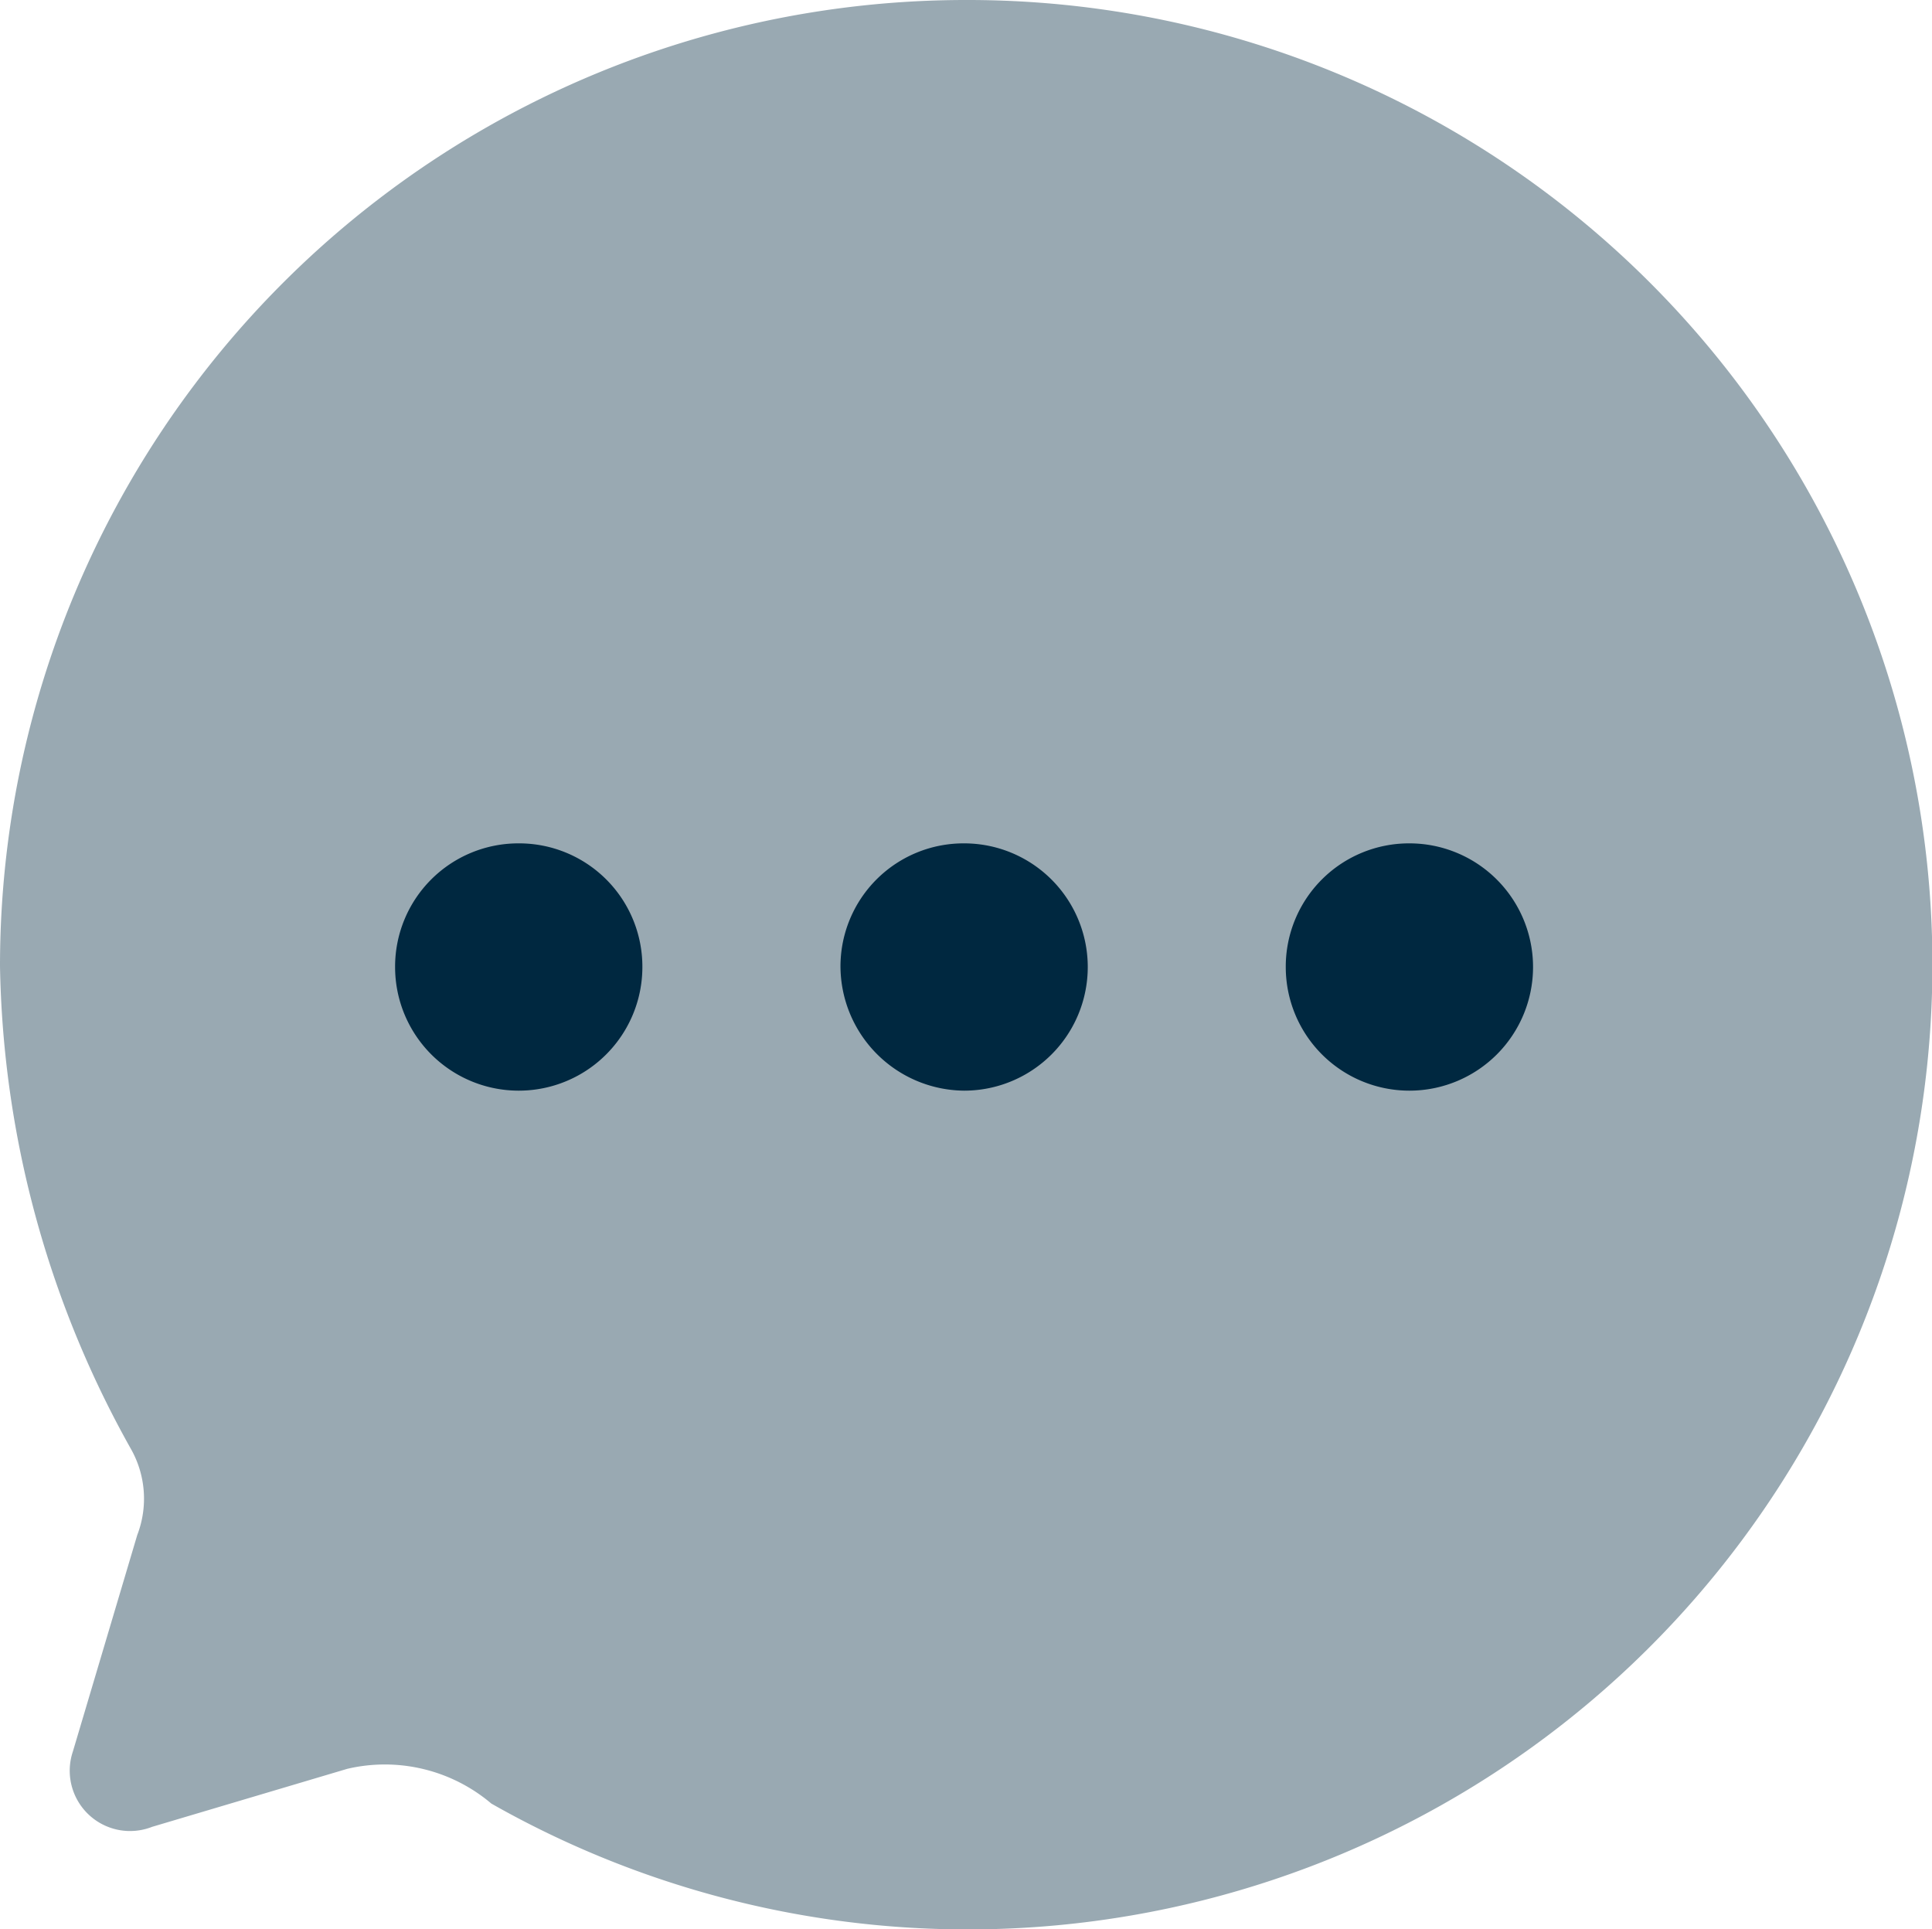
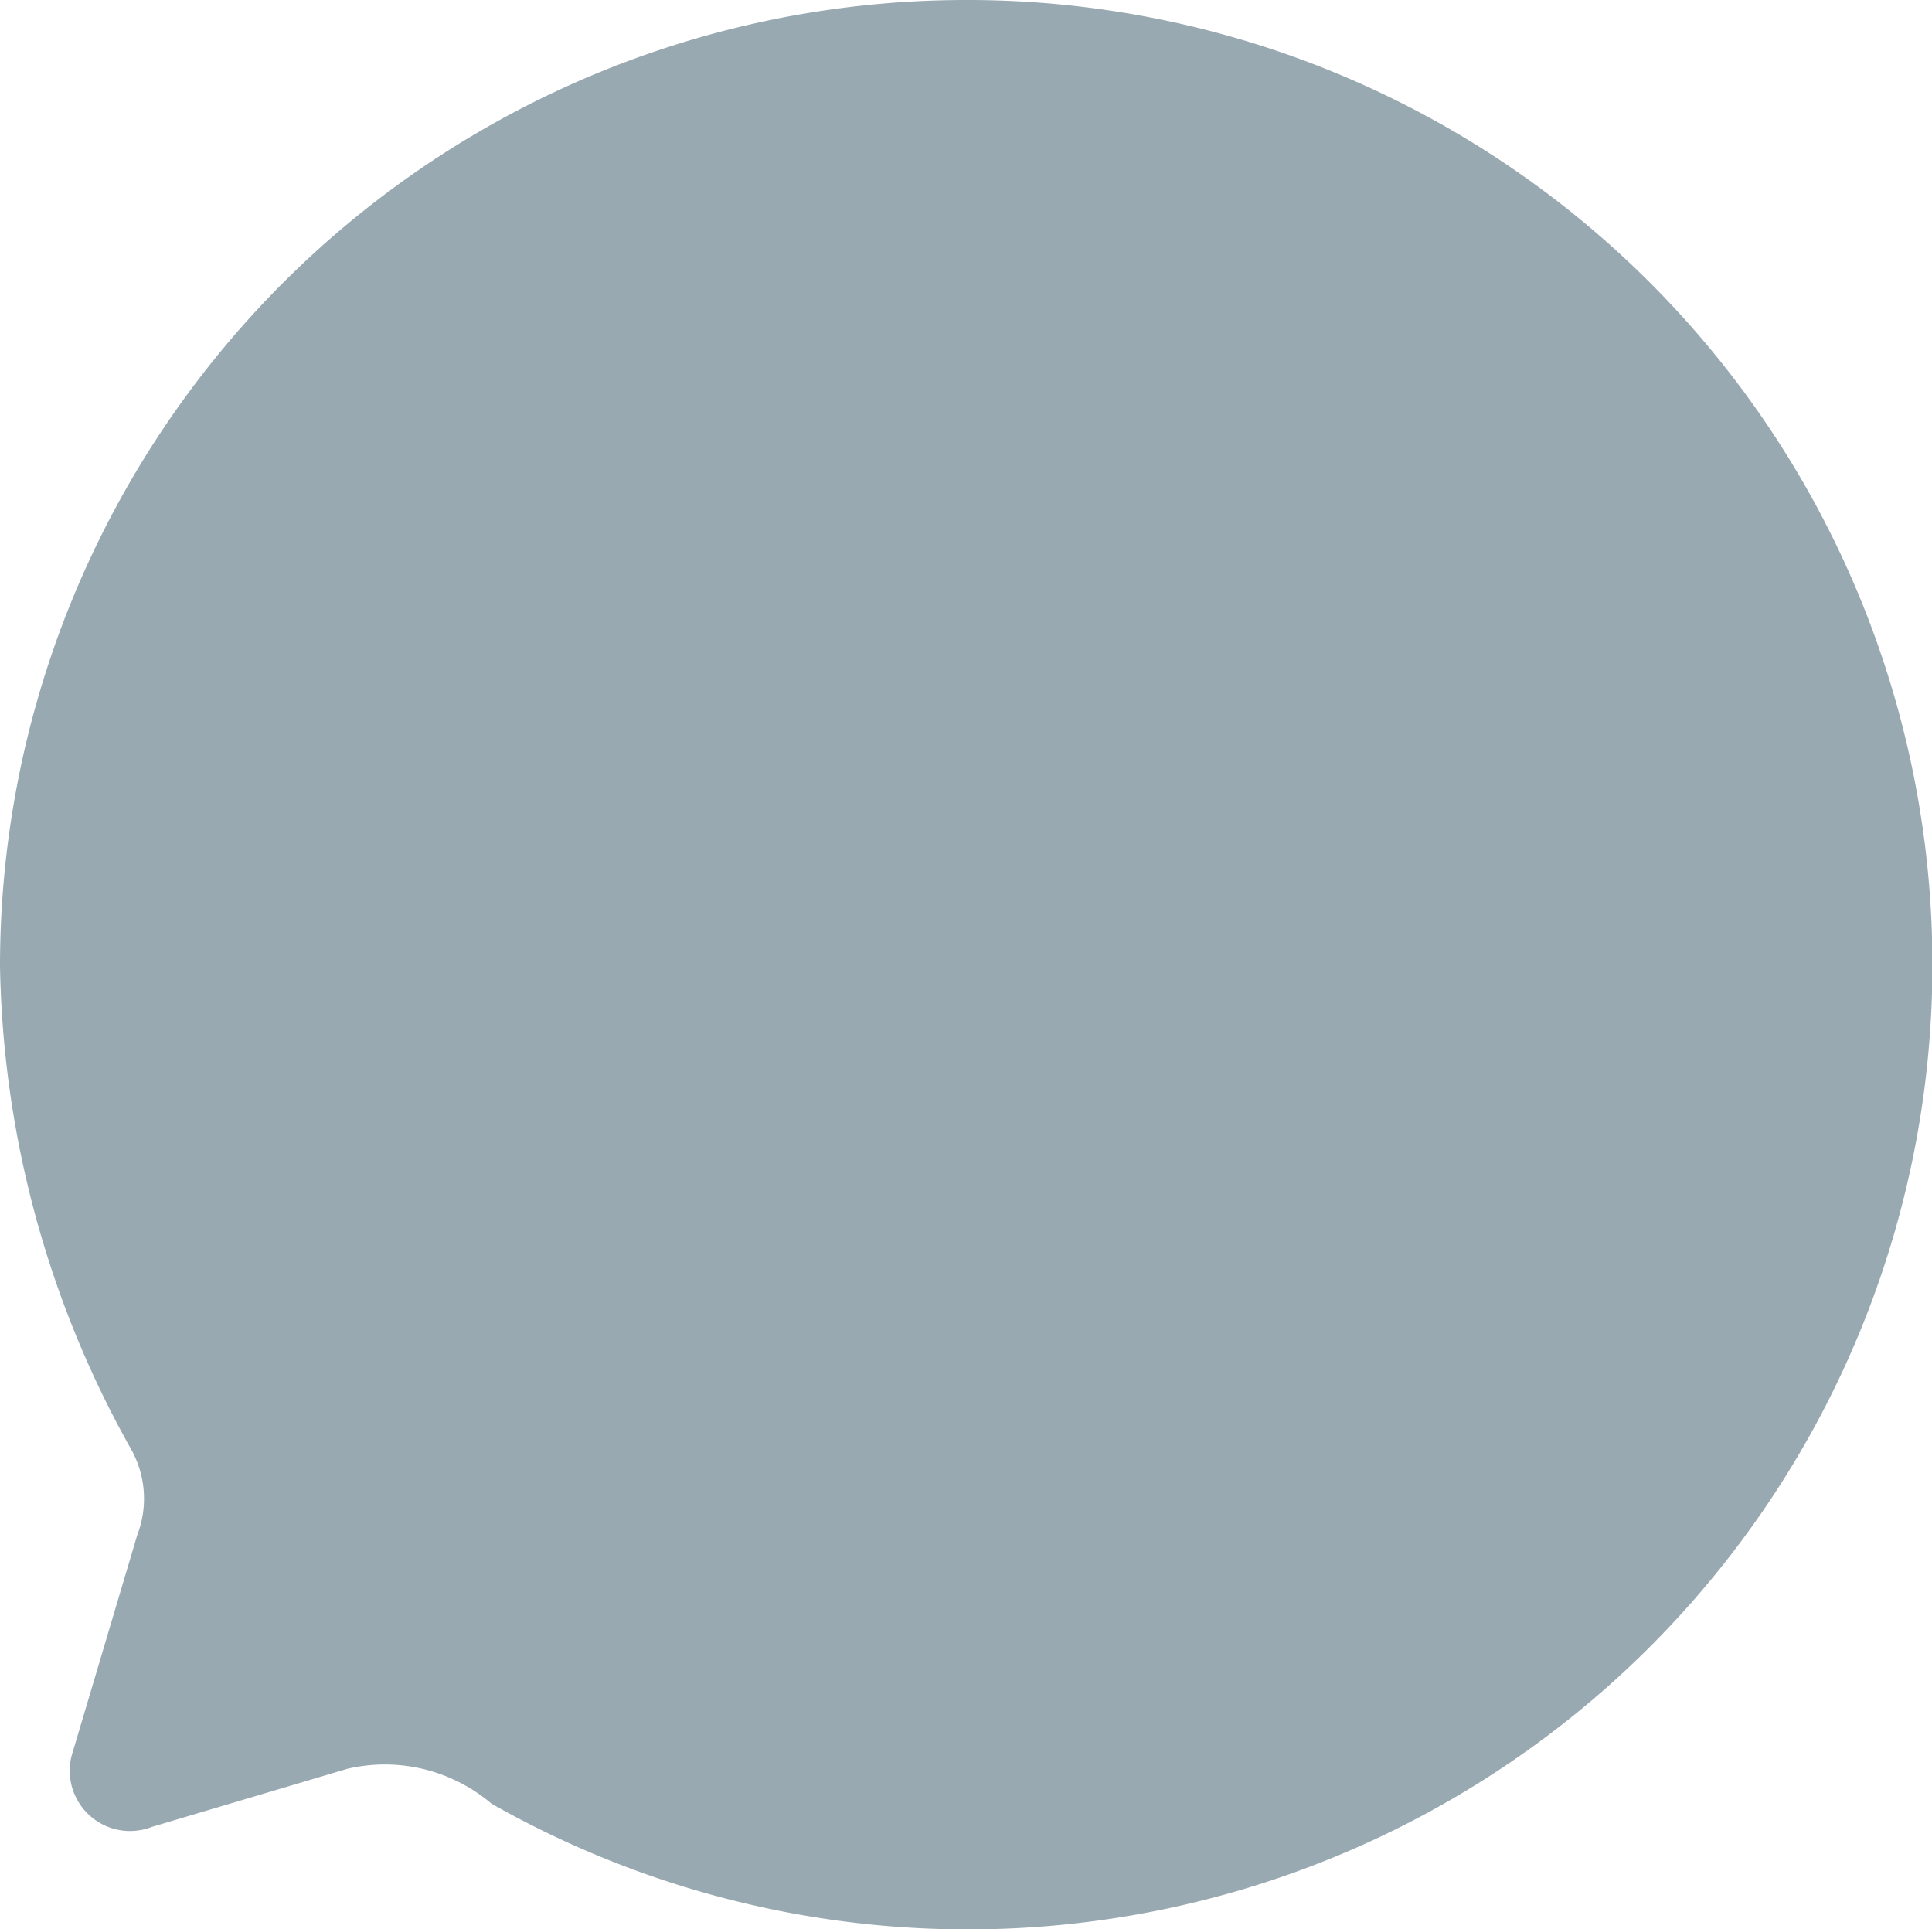
<svg xmlns="http://www.w3.org/2000/svg" width="21.017" height="20.985" viewBox="0 0 21.017 20.985">
  <g id="Iconly_Bulk_Chat" data-name="Iconly/Bulk/Chat" transform="translate(-2 -2)">
    <g id="Chat" transform="translate(2 2)">
      <path id="Fill-1" d="M10.529,0A10.508,10.508,0,0,0,0,10.508a11.1,11.1,0,0,0,1.419,5.244,1.1,1.1,0,0,1,.074.946l-.7,2.354a.656.656,0,0,0,.862.82l2.123-.631a1.791,1.791,0,0,1,1.567.378A10.494,10.494,0,1,0,10.529,0" fill="#002840" opacity="0.4" />
-       <path id="Combined-Shape" d="M5.435,8.73A1.341,1.341,0,0,1,6.78,10.075a1.345,1.345,0,0,1-2.69,0A1.341,1.341,0,0,1,5.435,8.73Zm4.845,0a1.345,1.345,0,0,1,0,2.69,1.357,1.357,0,0,1-1.345-1.356A1.339,1.339,0,0,1,10.28,8.73Zm4.844,0a1.345,1.345,0,1,1-1.345,1.345A1.341,1.341,0,0,1,15.124,8.73Z" transform="translate(0.208 0.444)" fill="#002840" />
    </g>
  </g>
</svg>